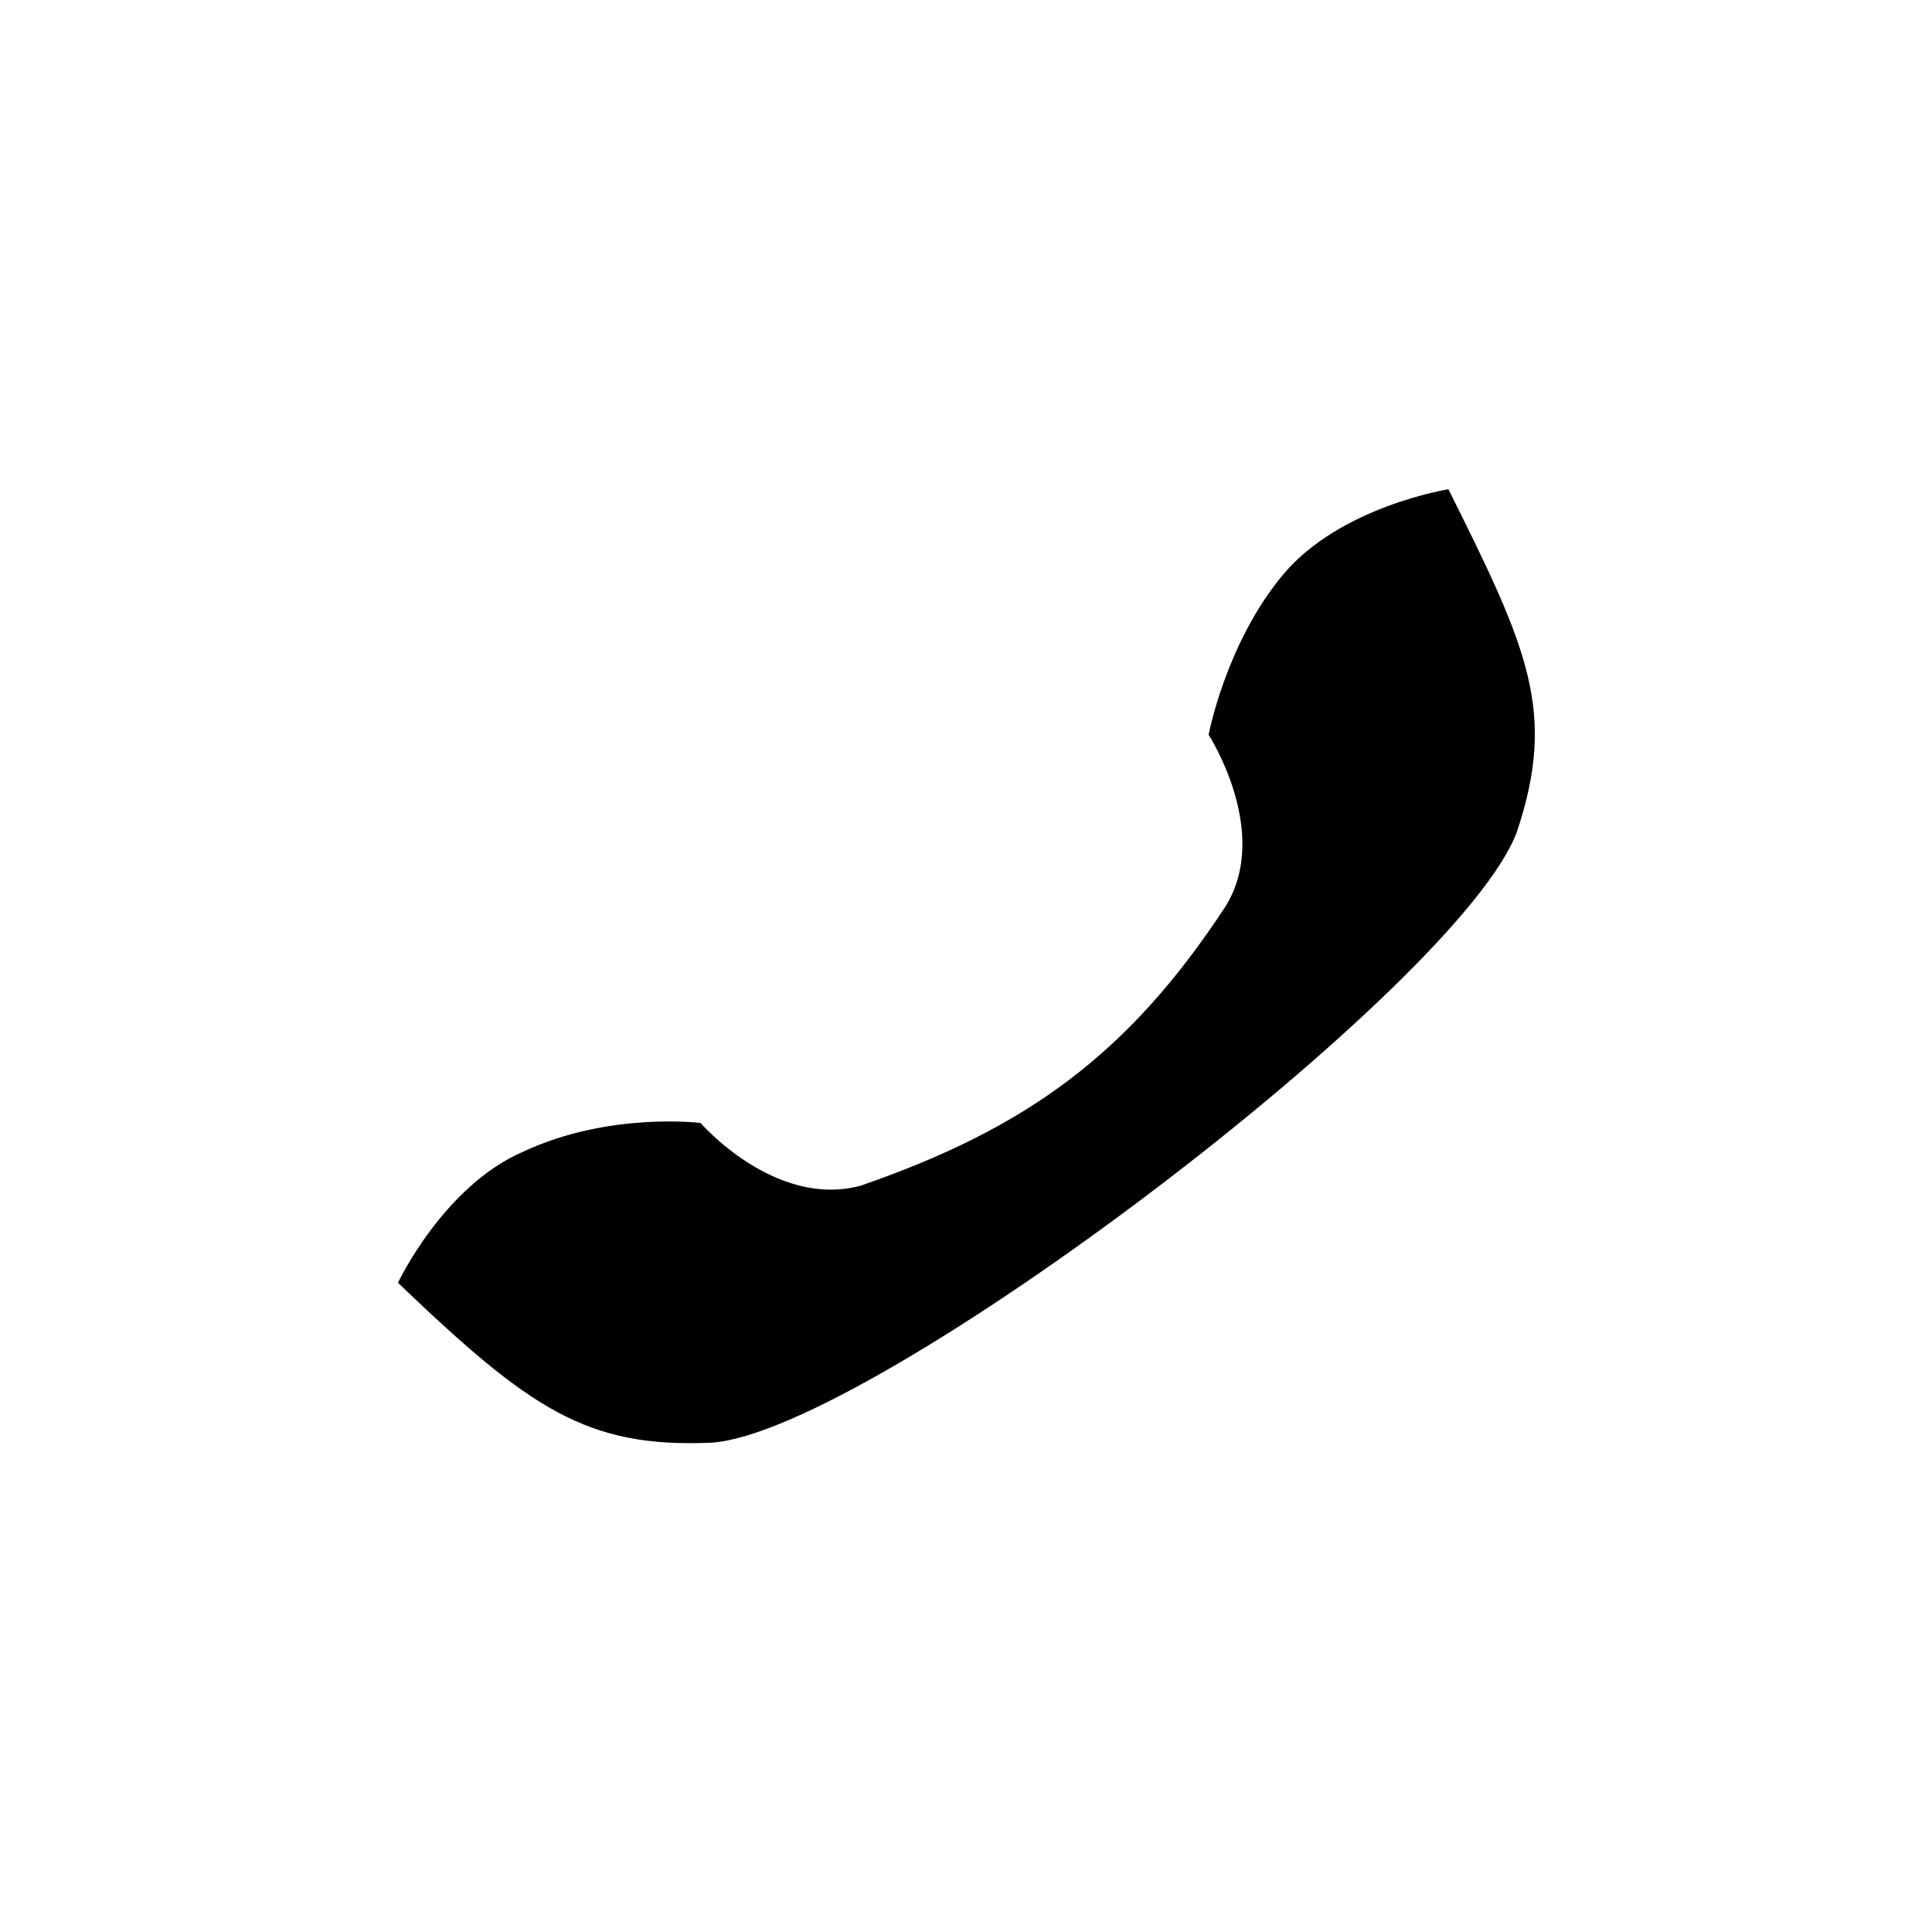
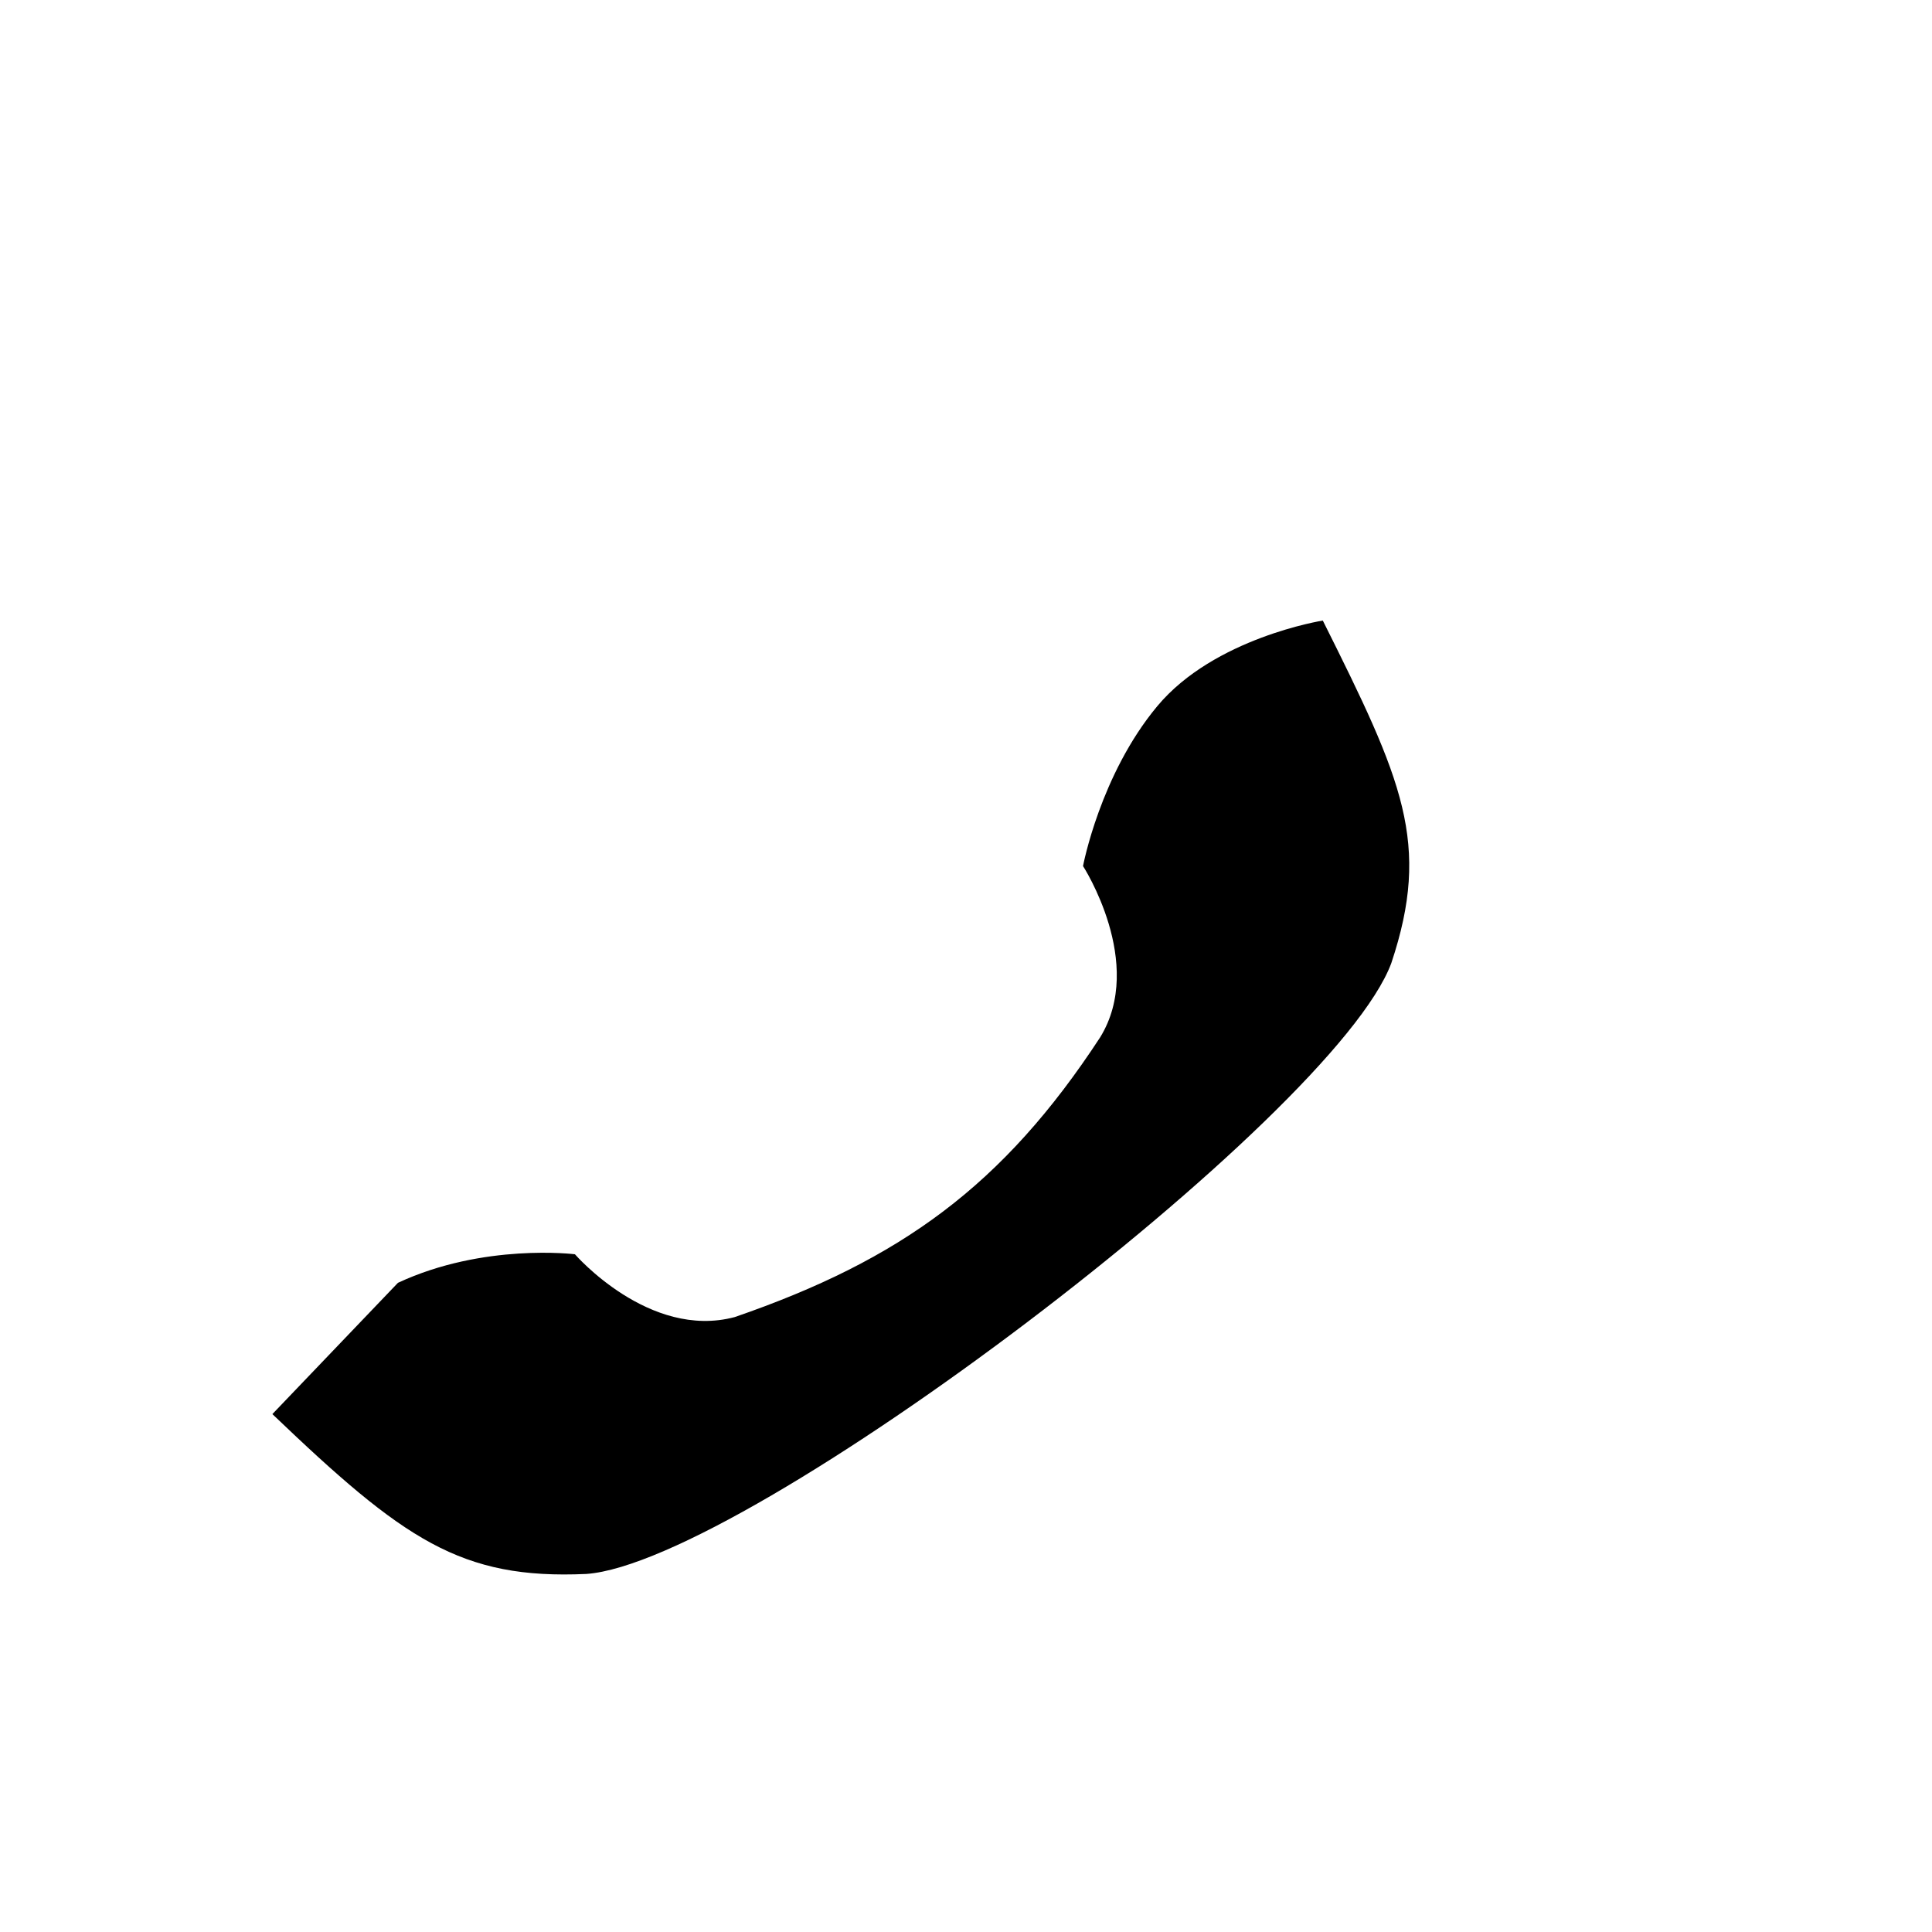
<svg xmlns="http://www.w3.org/2000/svg" fill="#000000" width="800px" height="800px" version="1.1" viewBox="144 144 512 512">
-   <path d="m249.46 483.96s12.105-25.719 33.285-34.797c22.695-10.59 46.902-7.566 46.902-7.566s19.668 22.695 42.363 16.641c43.875-15.129 71.109-34.797 96.828-74.133 12.105-19.668-4.539-45.387-4.539-45.387s4.539-24.207 19.668-42.363 43.875-22.695 43.875-22.695c21.18 42.363 28.746 59.004 18.156 90.777-15.129 40.848-170.96 158.86-213.32 161.88-33.285 1.512-48.414-9.078-83.211-42.363z" fill-rule="evenodd" />
+   <path d="m249.46 483.96c22.695-10.59 46.902-7.566 46.902-7.566s19.668 22.695 42.363 16.641c43.875-15.129 71.109-34.797 96.828-74.133 12.105-19.668-4.539-45.387-4.539-45.387s4.539-24.207 19.668-42.363 43.875-22.695 43.875-22.695c21.18 42.363 28.746 59.004 18.156 90.777-15.129 40.848-170.96 158.86-213.32 161.88-33.285 1.512-48.414-9.078-83.211-42.363z" fill-rule="evenodd" />
</svg>